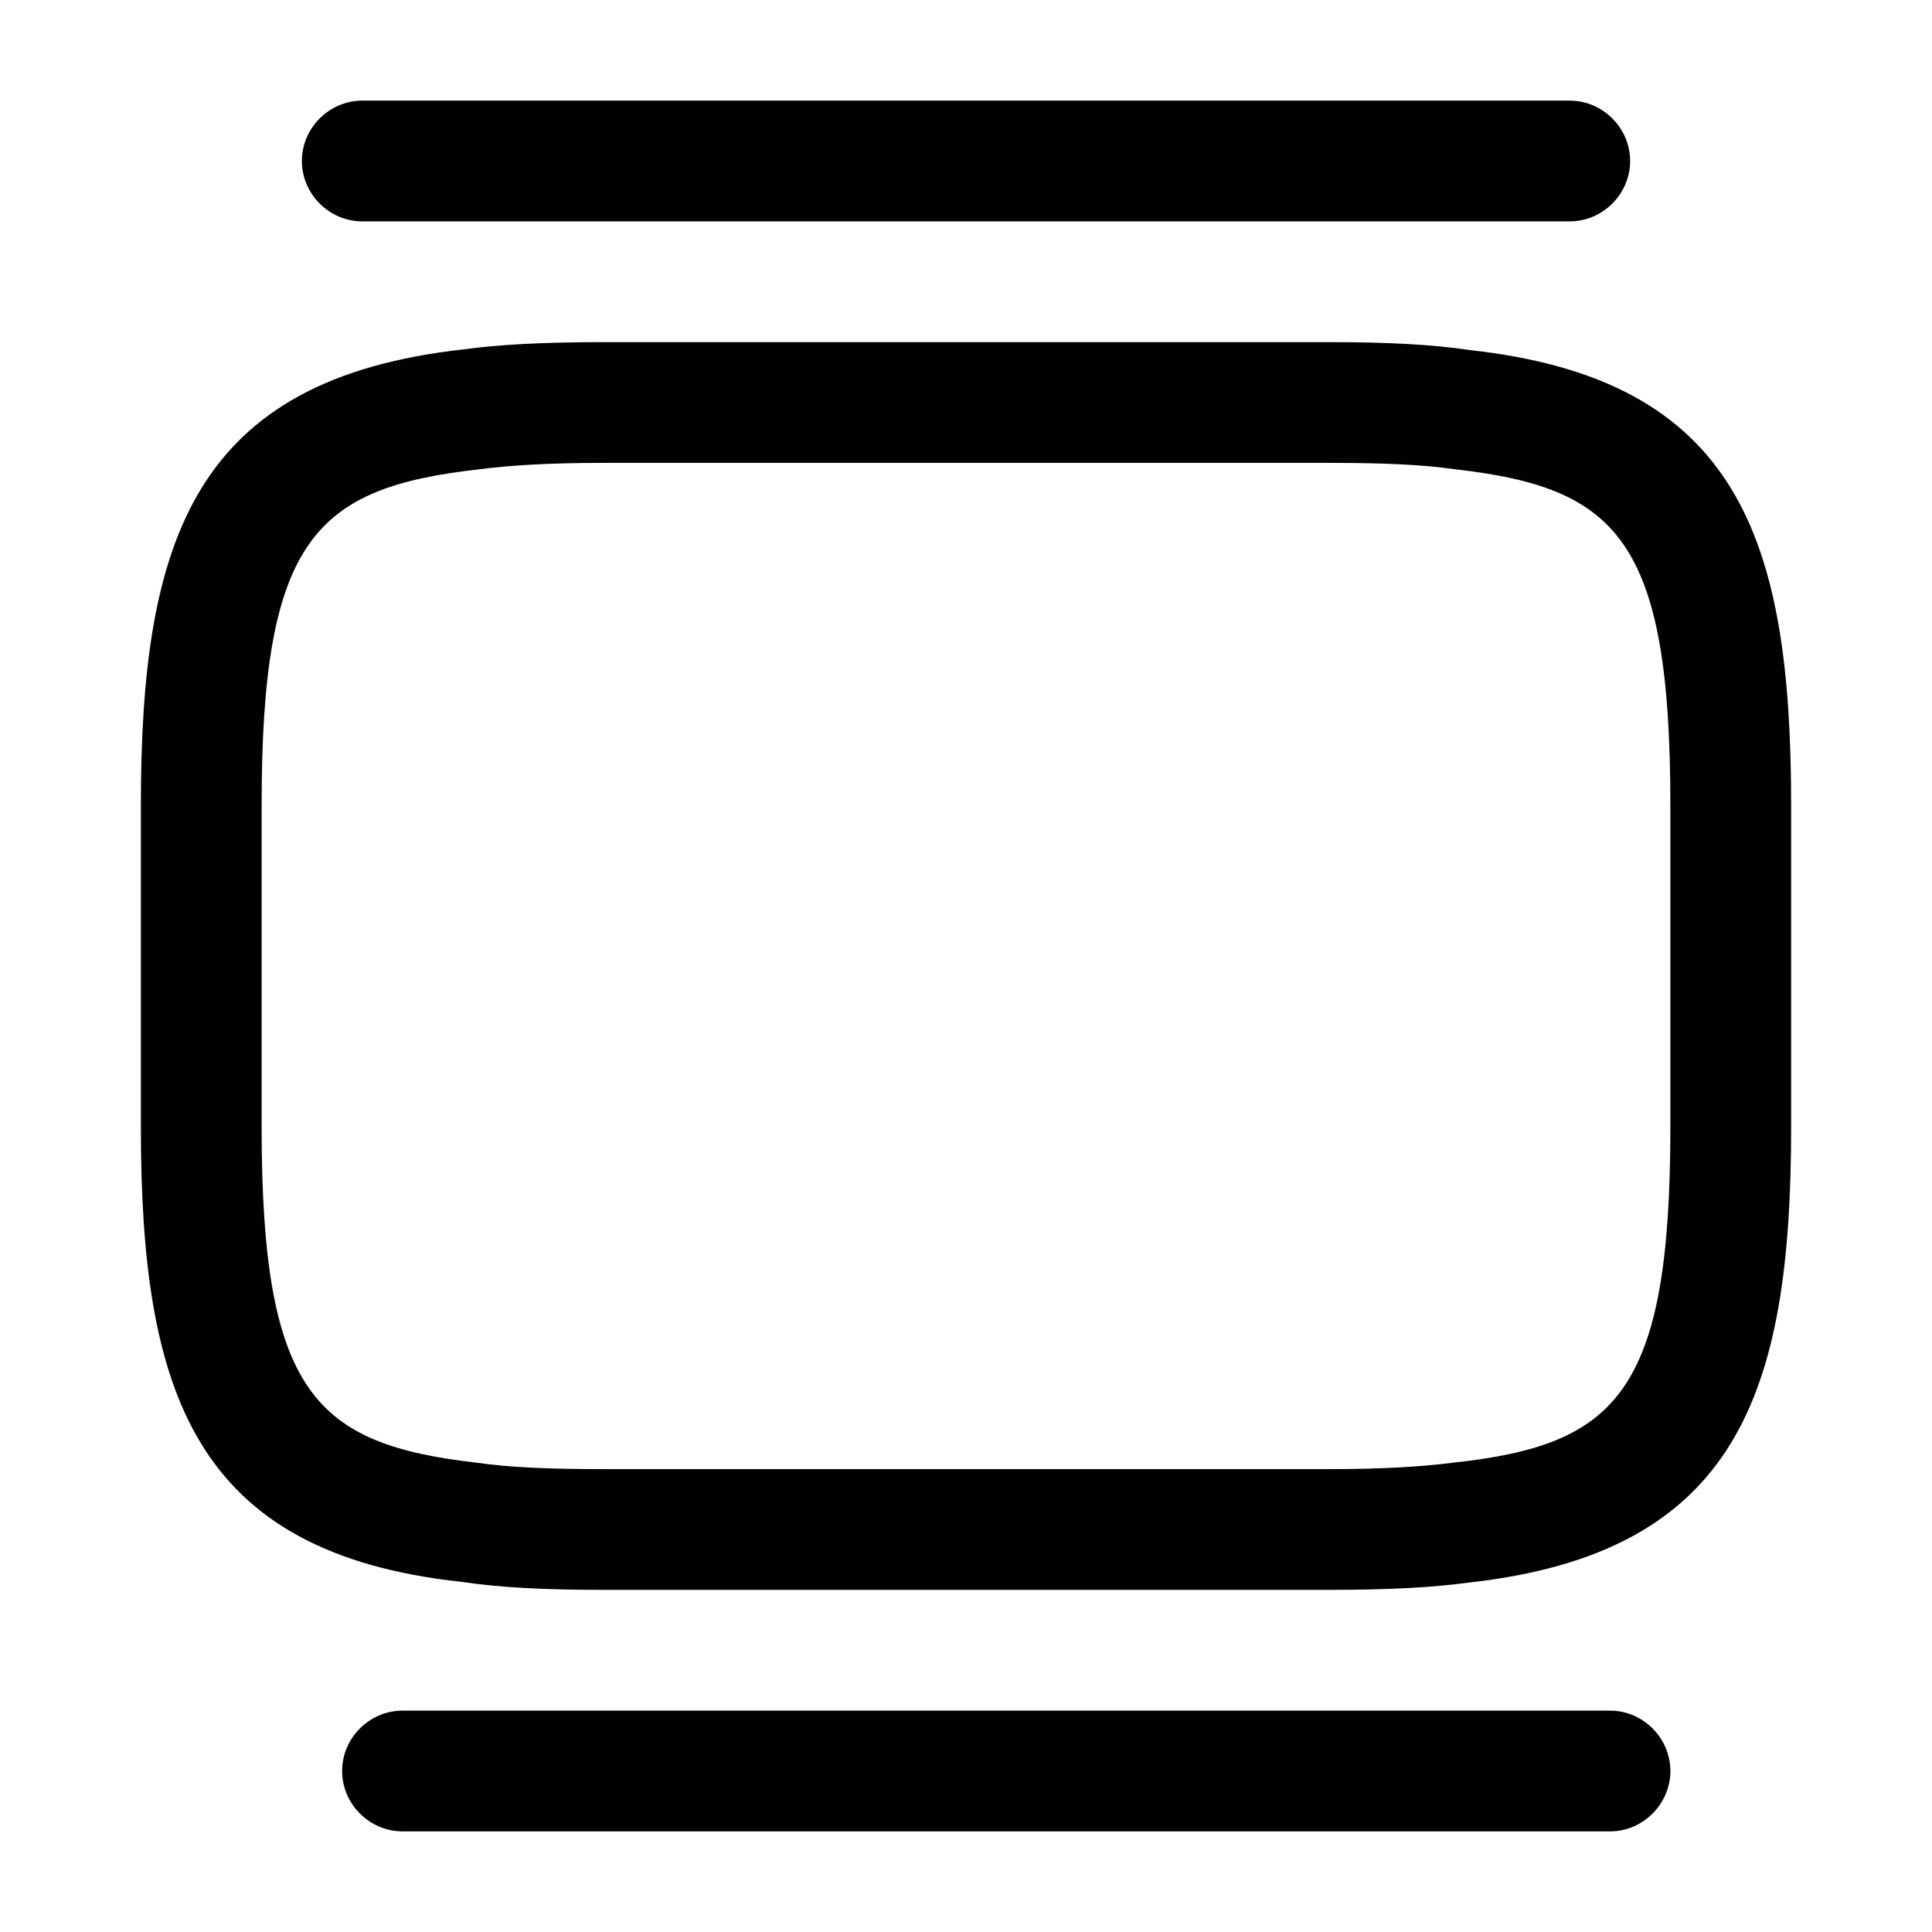
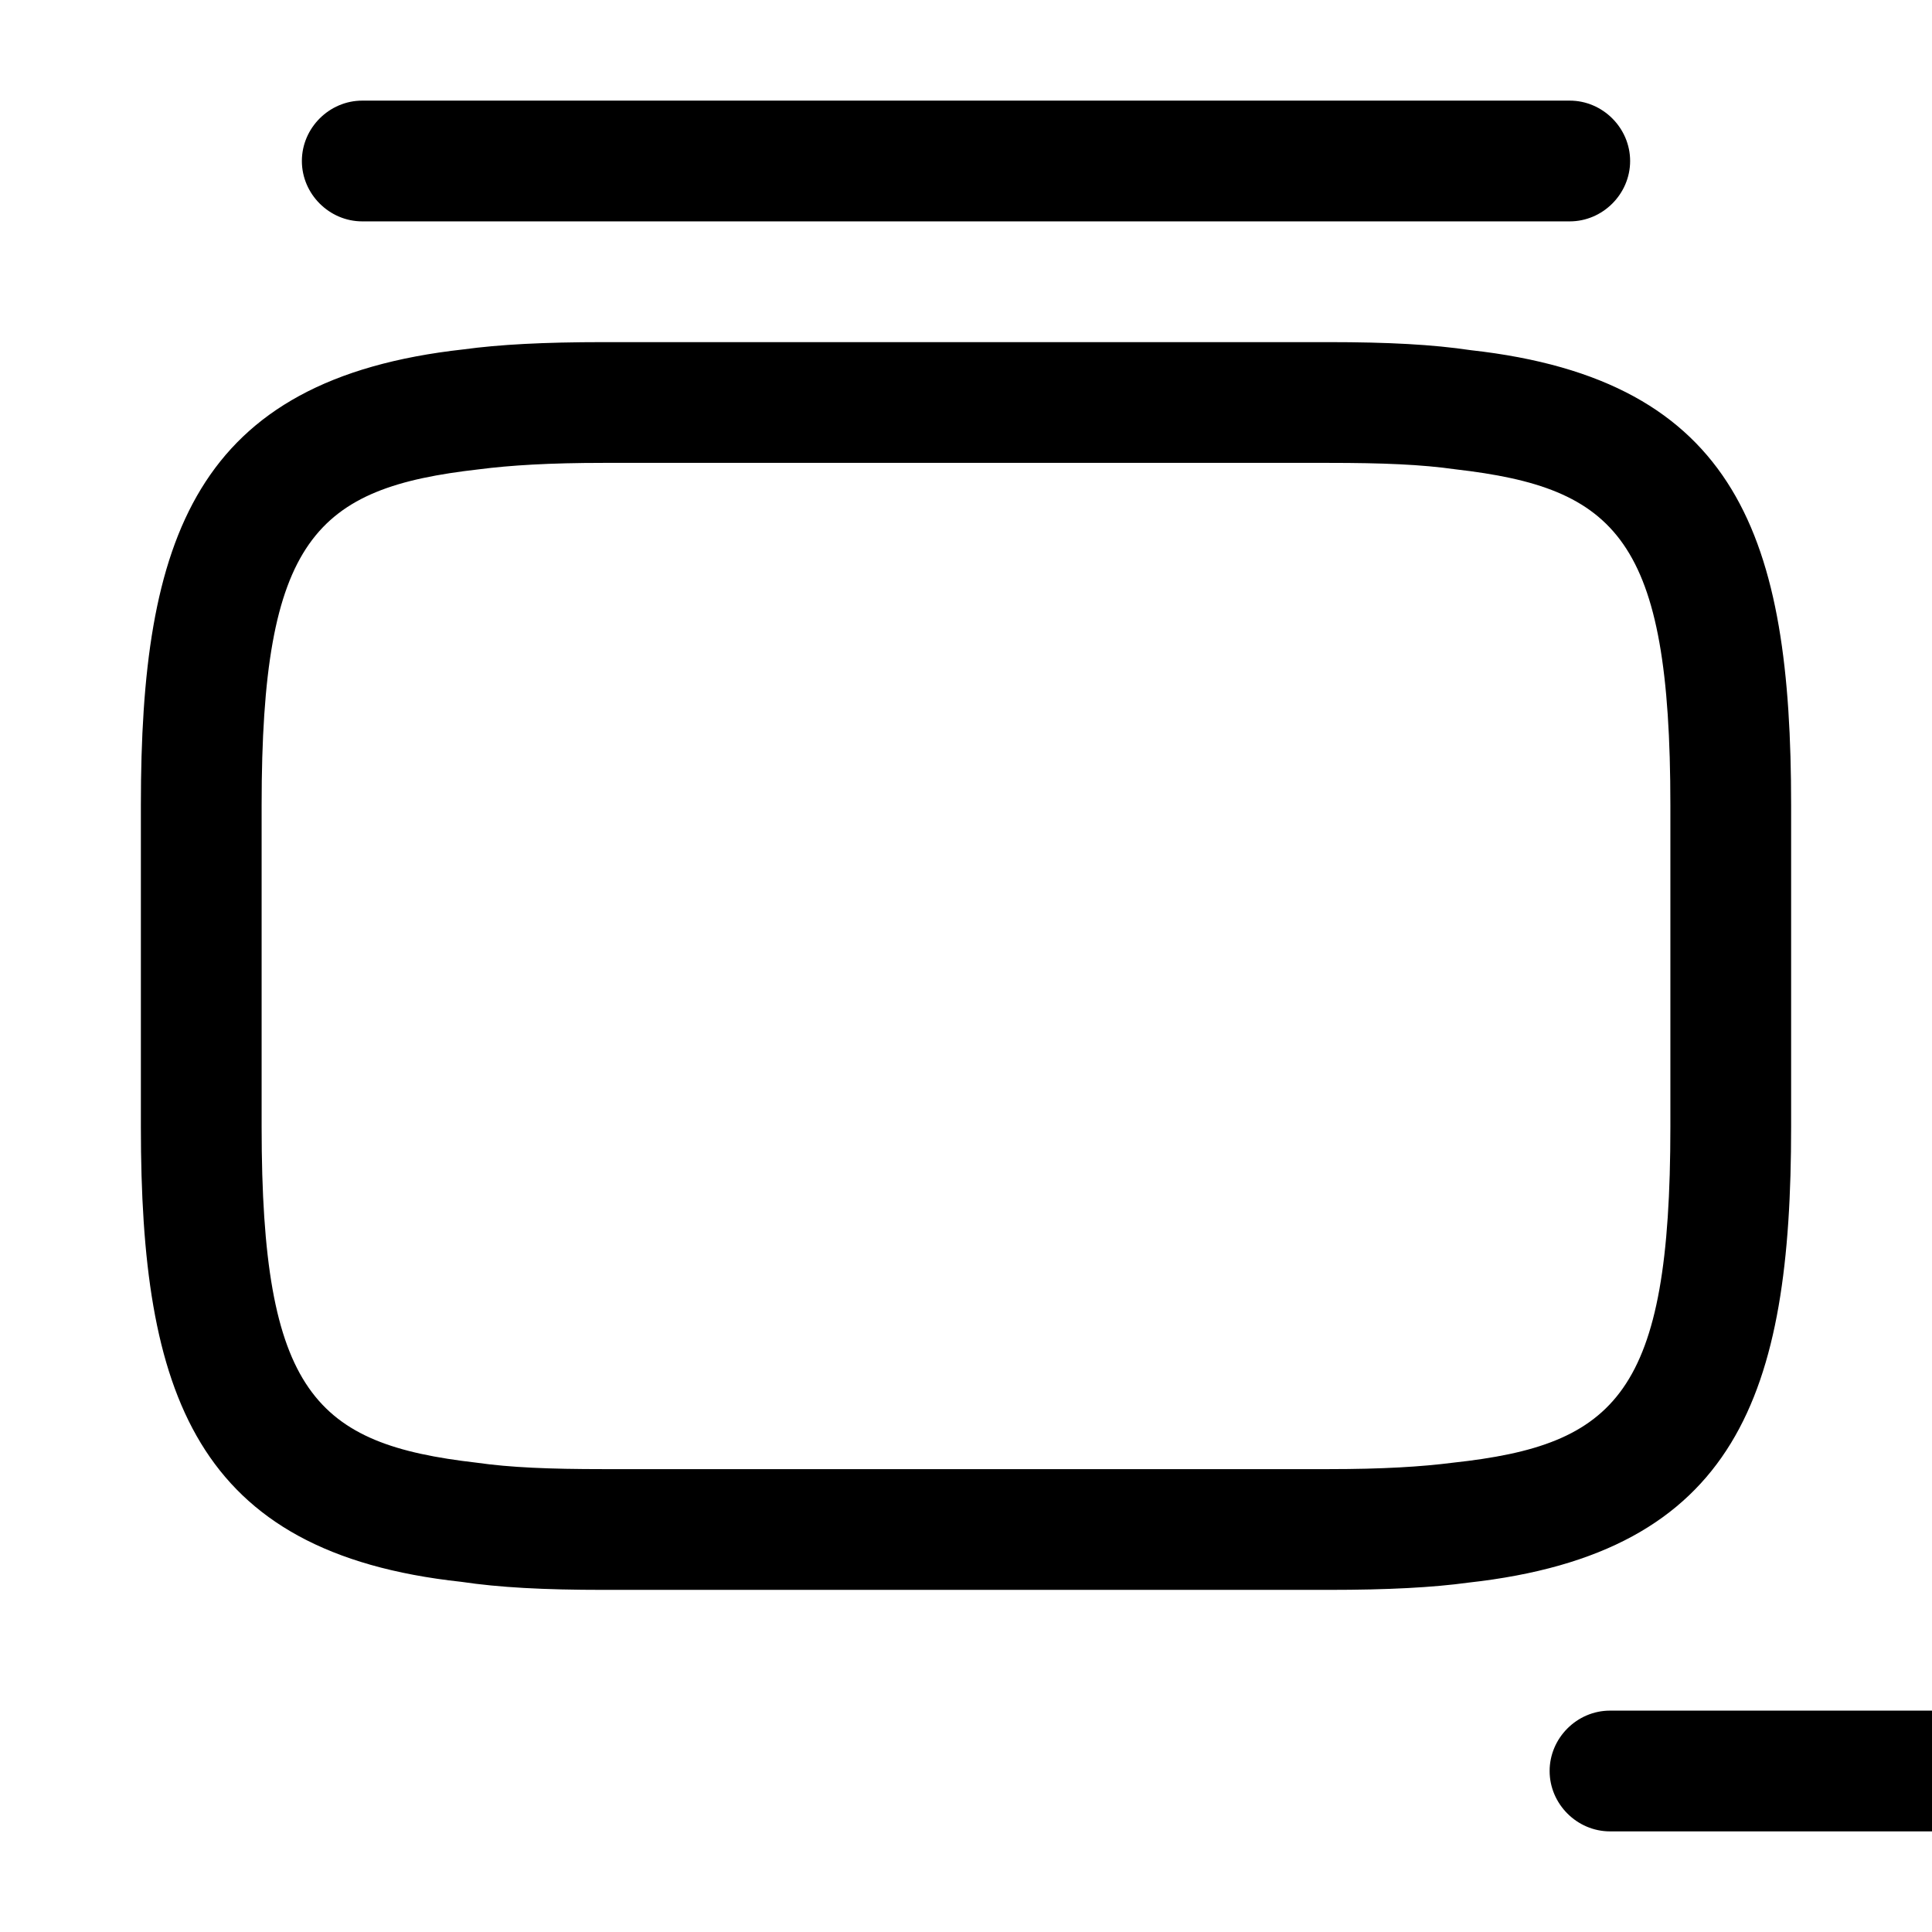
<svg xmlns="http://www.w3.org/2000/svg" viewBox="0 0 24 24" fill="currentColor" aria-hidden="true">
-   <path d="M16.5 19.75h-9c-.75 0-1.3-.03-1.77-.1-3.32-.36-3.98-2.35-3.98-5.65v-4c0-3.3.66-5.29 4.01-5.66.44-.06.99-.09 1.74-.09h9c.75 0 1.3.03 1.77.1 3.33.37 3.98 2.35 3.98 5.65v4c0 3.3-.66 5.29-4.01 5.66-.44.06-.99.09-1.74.09zm-9-14c-.68 0-1.16.03-1.55.08-2.03.23-2.7.86-2.7 4.17v4c0 3.31.67 3.94 2.67 4.17.42.06.9.08 1.58.08h9c.68 0 1.16-.03 1.55-.08 2.03-.22 2.7-.86 2.7-4.17v-4c0-3.31-.67-3.94-2.67-4.17-.42-.06-.9-.08-1.58-.08h-9zM19.5 2.75h-15c-.41 0-.75-.34-.75-.75s.34-.75.75-.75h15c.41 0 .75.34.75.75s-.34.75-.75.75zM20 22.75H5c-.41 0-.75-.34-.75-.75s.34-.75.75-.75h15c.41 0 .75.34.75.75s-.34.75-.75.75z" />
+   <path d="M16.5 19.75h-9c-.75 0-1.3-.03-1.77-.1-3.32-.36-3.98-2.35-3.98-5.65v-4c0-3.3.66-5.29 4.01-5.66.44-.06.99-.09 1.74-.09h9c.75 0 1.3.03 1.77.1 3.33.37 3.98 2.35 3.98 5.65v4c0 3.3-.66 5.29-4.01 5.66-.44.06-.99.09-1.74.09zm-9-14c-.68 0-1.16.03-1.55.08-2.03.23-2.7.86-2.7 4.17v4c0 3.31.67 3.94 2.67 4.17.42.06.9.08 1.58.08h9c.68 0 1.16-.03 1.55-.08 2.03-.22 2.7-.86 2.7-4.17v-4c0-3.31-.67-3.94-2.67-4.17-.42-.06-.9-.08-1.58-.08h-9zM19.5 2.75h-15c-.41 0-.75-.34-.75-.75s.34-.75.75-.75h15c.41 0 .75.34.75.75s-.34.75-.75.75zM20 22.75c-.41 0-.75-.34-.75-.75s.34-.75.75-.75h15c.41 0 .75.34.75.75s-.34.75-.75.75z" />
</svg>